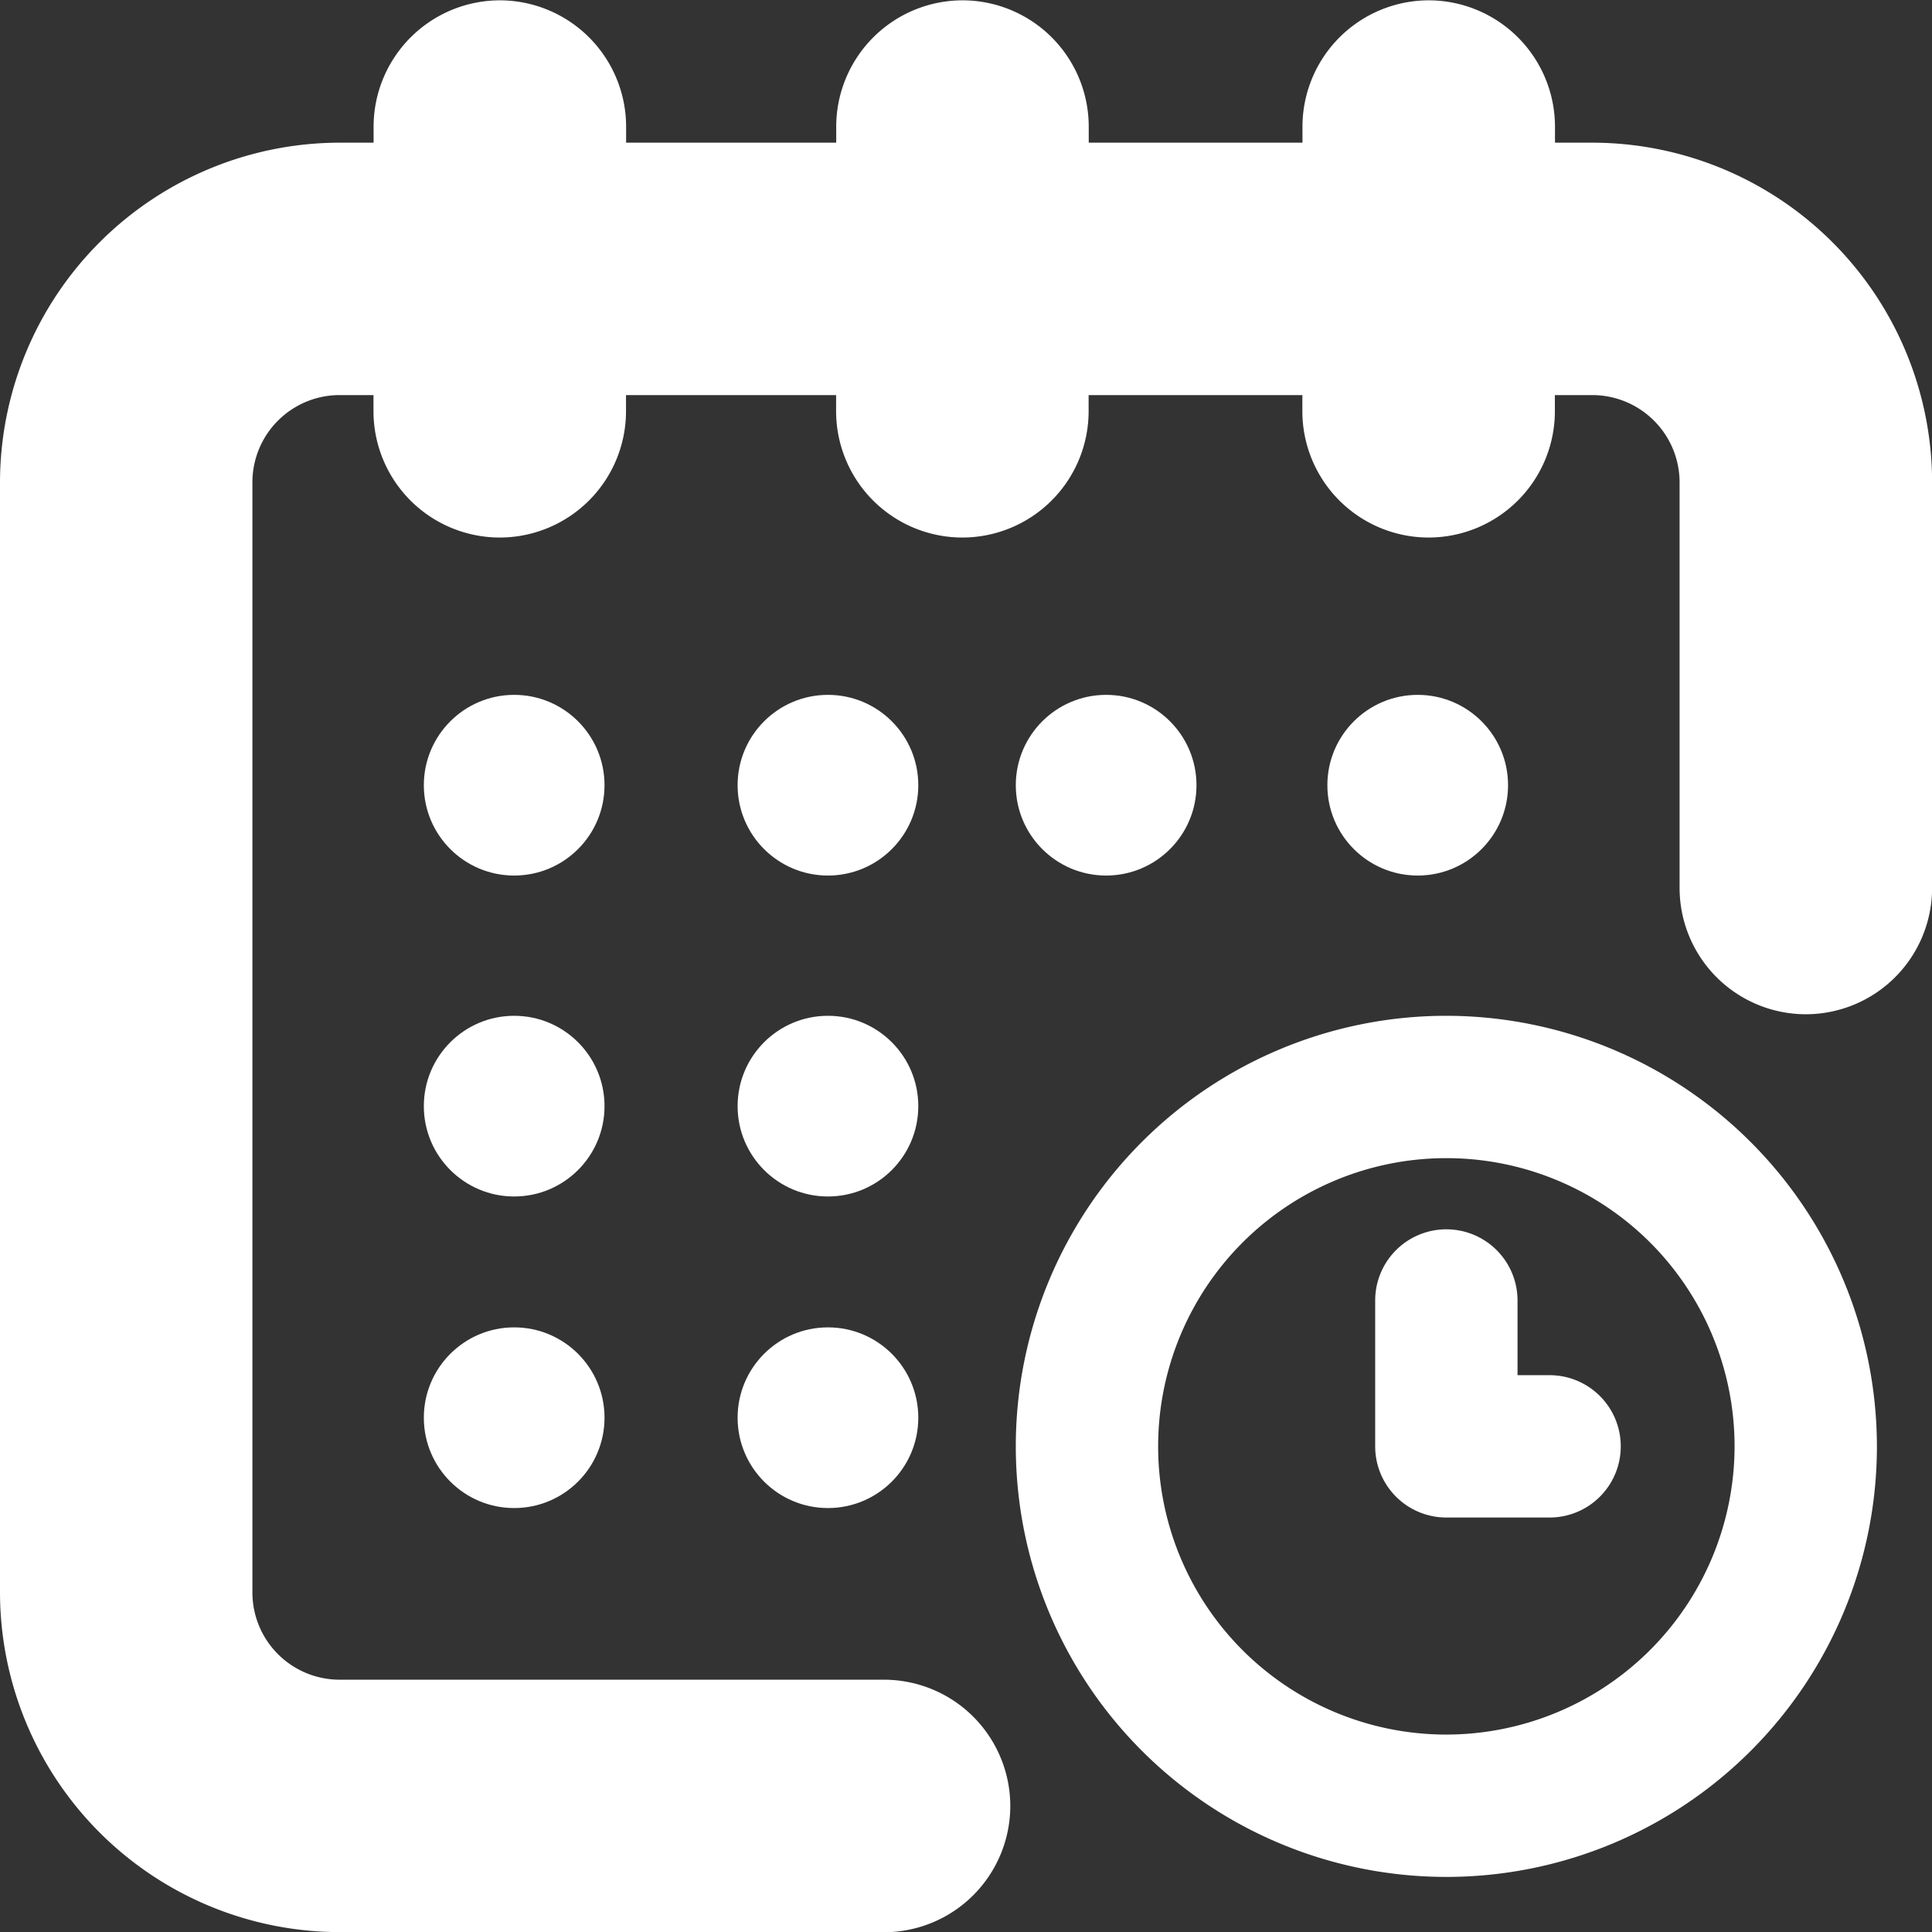
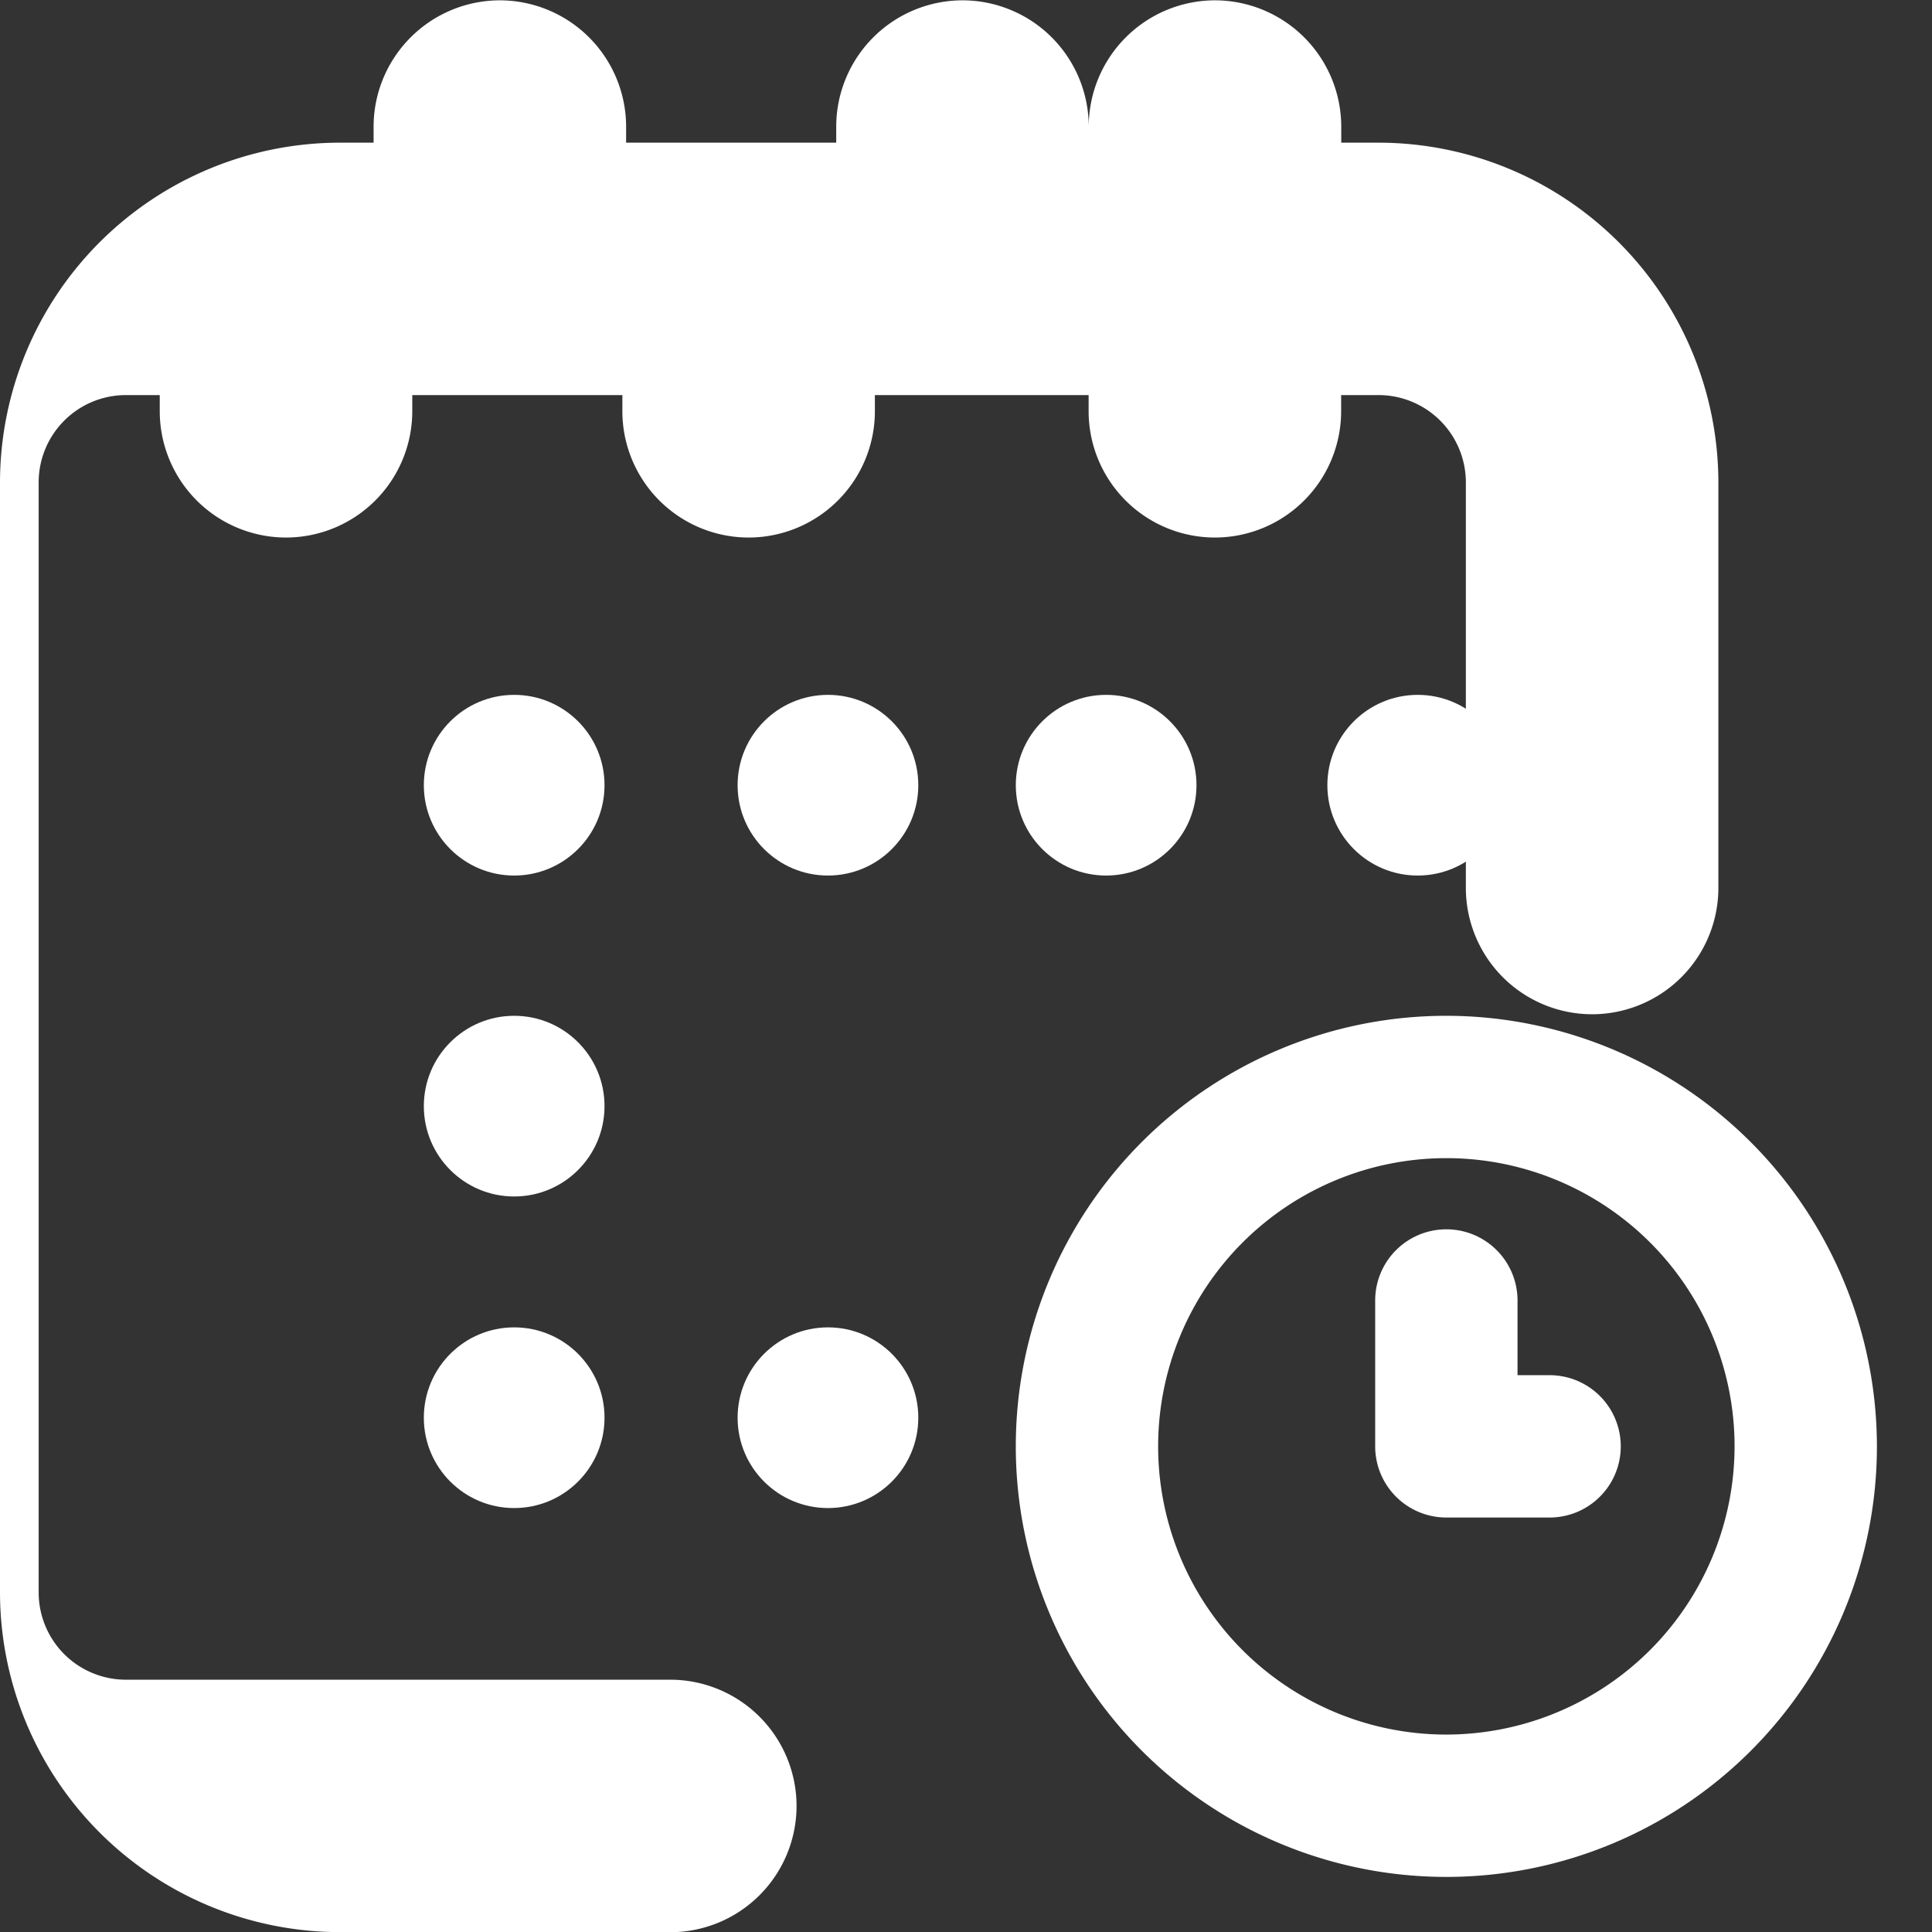
<svg xmlns="http://www.w3.org/2000/svg" width="17.536" height="17.536" viewBox="0 0 17.536 17.536">
  <rect x="0" y="0" width="17.536" height="17.536" fill="#333333" stroke="none" />
  <g id="Groupe_185" data-name="Groupe 185" transform="translate(0.5 0.5)">
    <circle id="Ellipse_7" data-name="Ellipse 7" cx="0.82" cy="0.82" r="0.82" transform="translate(11.548 5.807)" fill="#fff" />
-     <path id="Union_1" data-name="Union 1" d="M-2523.421-3436.5a3.087,3.087,0,0,1-3.084-3.083v-10.076a3.087,3.087,0,0,1,3.084-3.083h.307v-.146a1.148,1.148,0,0,1,1.146-1.146,1.148,1.148,0,0,1,1.146,1.146v.146h1.907v-.146a1.148,1.148,0,0,1,1.146-1.146,1.147,1.147,0,0,1,1.146,1.146v.146h1.94v-.146a1.148,1.148,0,0,1,1.146-1.146,1.148,1.148,0,0,1,1.146,1.146v.146h.34a3.087,3.087,0,0,1,3.083,3.083v3.682a1.147,1.147,0,0,1-1.146,1.146,1.147,1.147,0,0,1-1.146-1.146v-3.682a.793.793,0,0,0-.792-.792h-.34v.147a1.147,1.147,0,0,1-1.146,1.146,1.147,1.147,0,0,1-1.146-1.146v-.147h-1.94v.147a1.147,1.147,0,0,1-1.146,1.146,1.147,1.147,0,0,1-1.146-1.146v-.147h-1.907v.147a1.147,1.147,0,0,1-1.146,1.146,1.147,1.147,0,0,1-1.146-1.146v-.147h-.307a.792.792,0,0,0-.792.792v10.076a.792.792,0,0,0,.792.792h4.941a1.147,1.147,0,0,1,1.146,1.146,1.147,1.147,0,0,1-1.146,1.146Z" transform="translate(2526.005 3453.537)" fill="#fff" />
+     <path id="Union_1" data-name="Union 1" d="M-2523.421-3436.5a3.087,3.087,0,0,1-3.084-3.083v-10.076a3.087,3.087,0,0,1,3.084-3.083h.307v-.146a1.148,1.148,0,0,1,1.146-1.146,1.148,1.148,0,0,1,1.146,1.146v.146h1.907v-.146a1.148,1.148,0,0,1,1.146-1.146,1.147,1.147,0,0,1,1.146,1.146v.146v-.146a1.148,1.148,0,0,1,1.146-1.146,1.148,1.148,0,0,1,1.146,1.146v.146h.34a3.087,3.087,0,0,1,3.083,3.083v3.682a1.147,1.147,0,0,1-1.146,1.146,1.147,1.147,0,0,1-1.146-1.146v-3.682a.793.793,0,0,0-.792-.792h-.34v.147a1.147,1.147,0,0,1-1.146,1.146,1.147,1.147,0,0,1-1.146-1.146v-.147h-1.94v.147a1.147,1.147,0,0,1-1.146,1.146,1.147,1.147,0,0,1-1.146-1.146v-.147h-1.907v.147a1.147,1.147,0,0,1-1.146,1.146,1.147,1.147,0,0,1-1.146-1.146v-.147h-.307a.792.792,0,0,0-.792.792v10.076a.792.792,0,0,0,.792.792h4.941a1.147,1.147,0,0,1,1.146,1.146,1.147,1.147,0,0,1-1.146,1.146Z" transform="translate(2526.005 3453.537)" fill="#fff" />
    <path id="Tracé_773" data-name="Tracé 773" d="M273.908,270a3.908,3.908,0,1,0,3.908,3.908A3.912,3.912,0,0,0,273.908,270Zm0,6.524a2.616,2.616,0,1,1,2.616-2.616A2.619,2.619,0,0,1,273.908,276.524Z" transform="translate(-261.28 -261.28)" fill="#fff" />
    <path id="Tracé_774" data-name="Tracé 774" d="M372.583,331.324h-.291v-.678a.646.646,0,0,0-1.292,0v1.324a.646.646,0,0,0,.646.646h.937a.646.646,0,1,0,0-1.292Z" transform="translate(-359.018 -319.342)" fill="#fff" />
    <circle id="Ellipse_10" data-name="Ellipse 10" cx="0.82" cy="0.82" r="0.82" transform="translate(3.347 5.807)" fill="#fff" />
    <circle id="Ellipse_12" data-name="Ellipse 12" cx="0.82" cy="0.82" r="0.82" transform="translate(3.347 11.548)" fill="#fff" />
    <circle id="Ellipse_13" data-name="Ellipse 13" cx="0.82" cy="0.82" r="0.82" transform="translate(6.195 11.548)" fill="#fff" />
    <circle id="Ellipse_14" data-name="Ellipse 14" cx="0.82" cy="0.82" r="0.82" transform="translate(6.195 5.807)" fill="#fff" />
    <circle id="Ellipse_15" data-name="Ellipse 15" cx="0.82" cy="0.82" r="0.82" transform="translate(8.72 5.807)" fill="#fff" />
    <circle id="Ellipse_16" data-name="Ellipse 16" cx="0.82" cy="0.82" r="0.82" transform="translate(3.347 8.72)" fill="#fff" />
-     <circle id="Ellipse_17" data-name="Ellipse 17" cx="0.82" cy="0.82" r="0.82" transform="translate(6.195 8.72)" fill="#fff" />
  </g>
</svg>